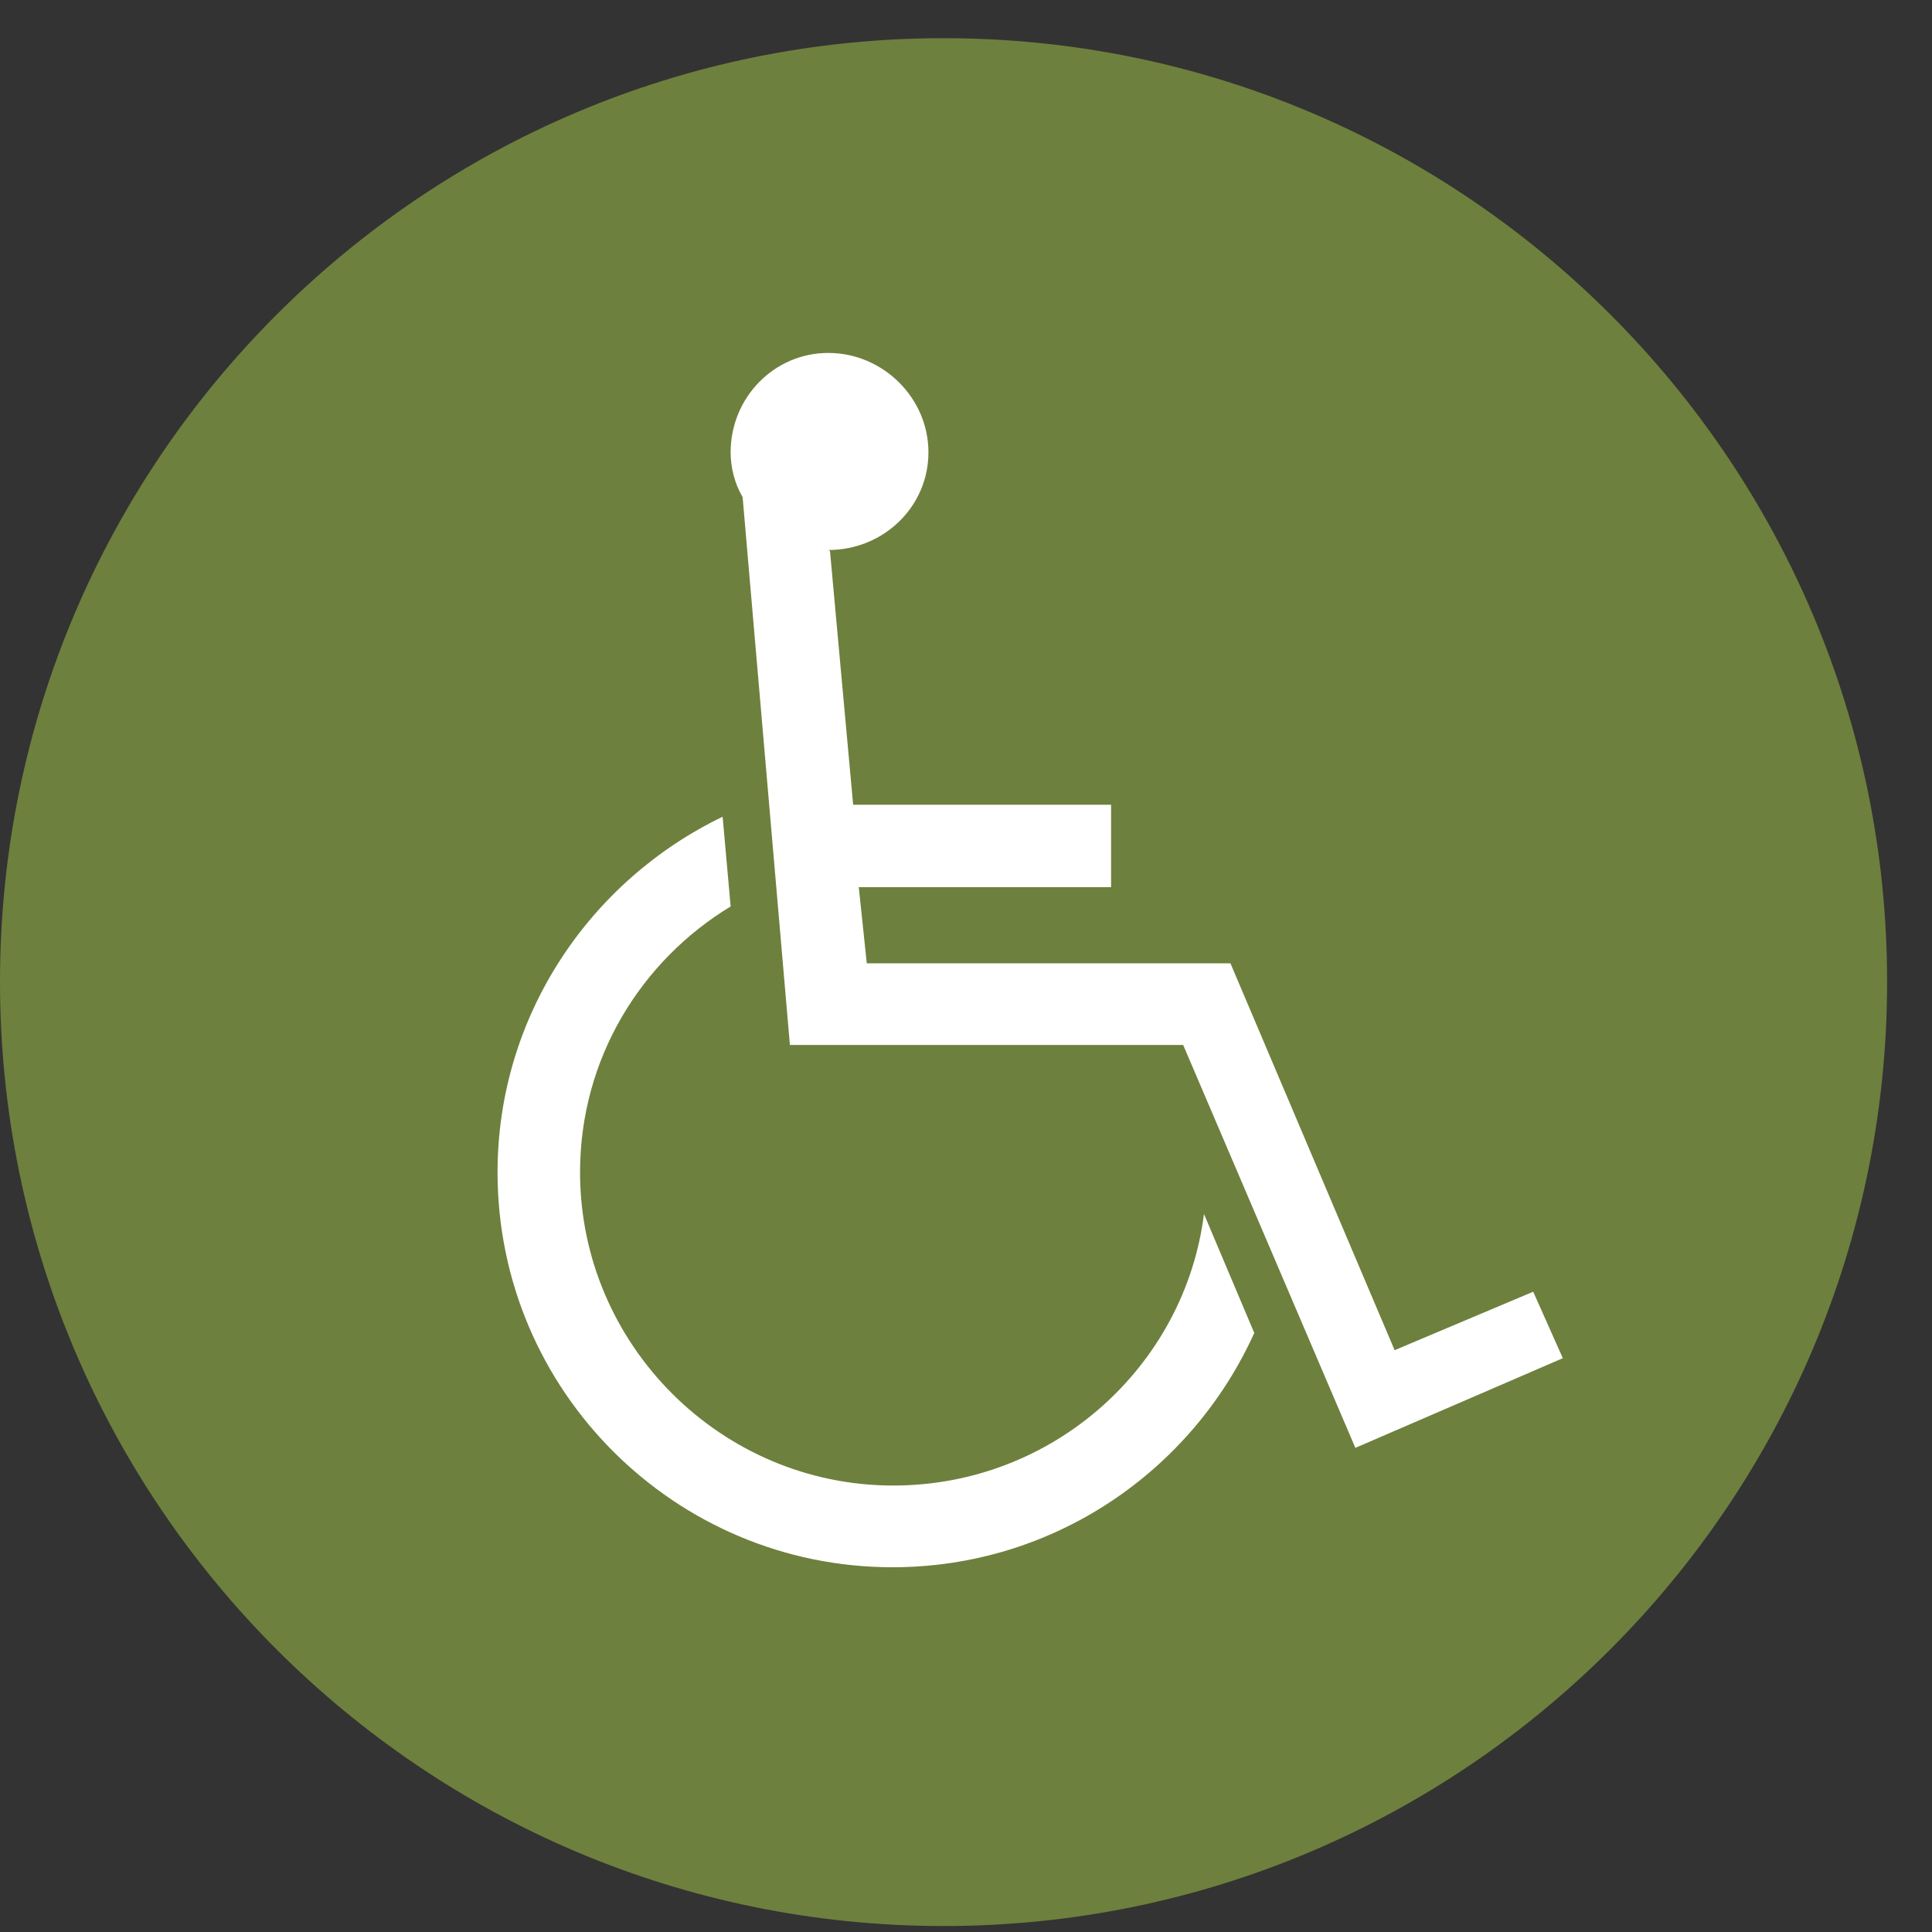
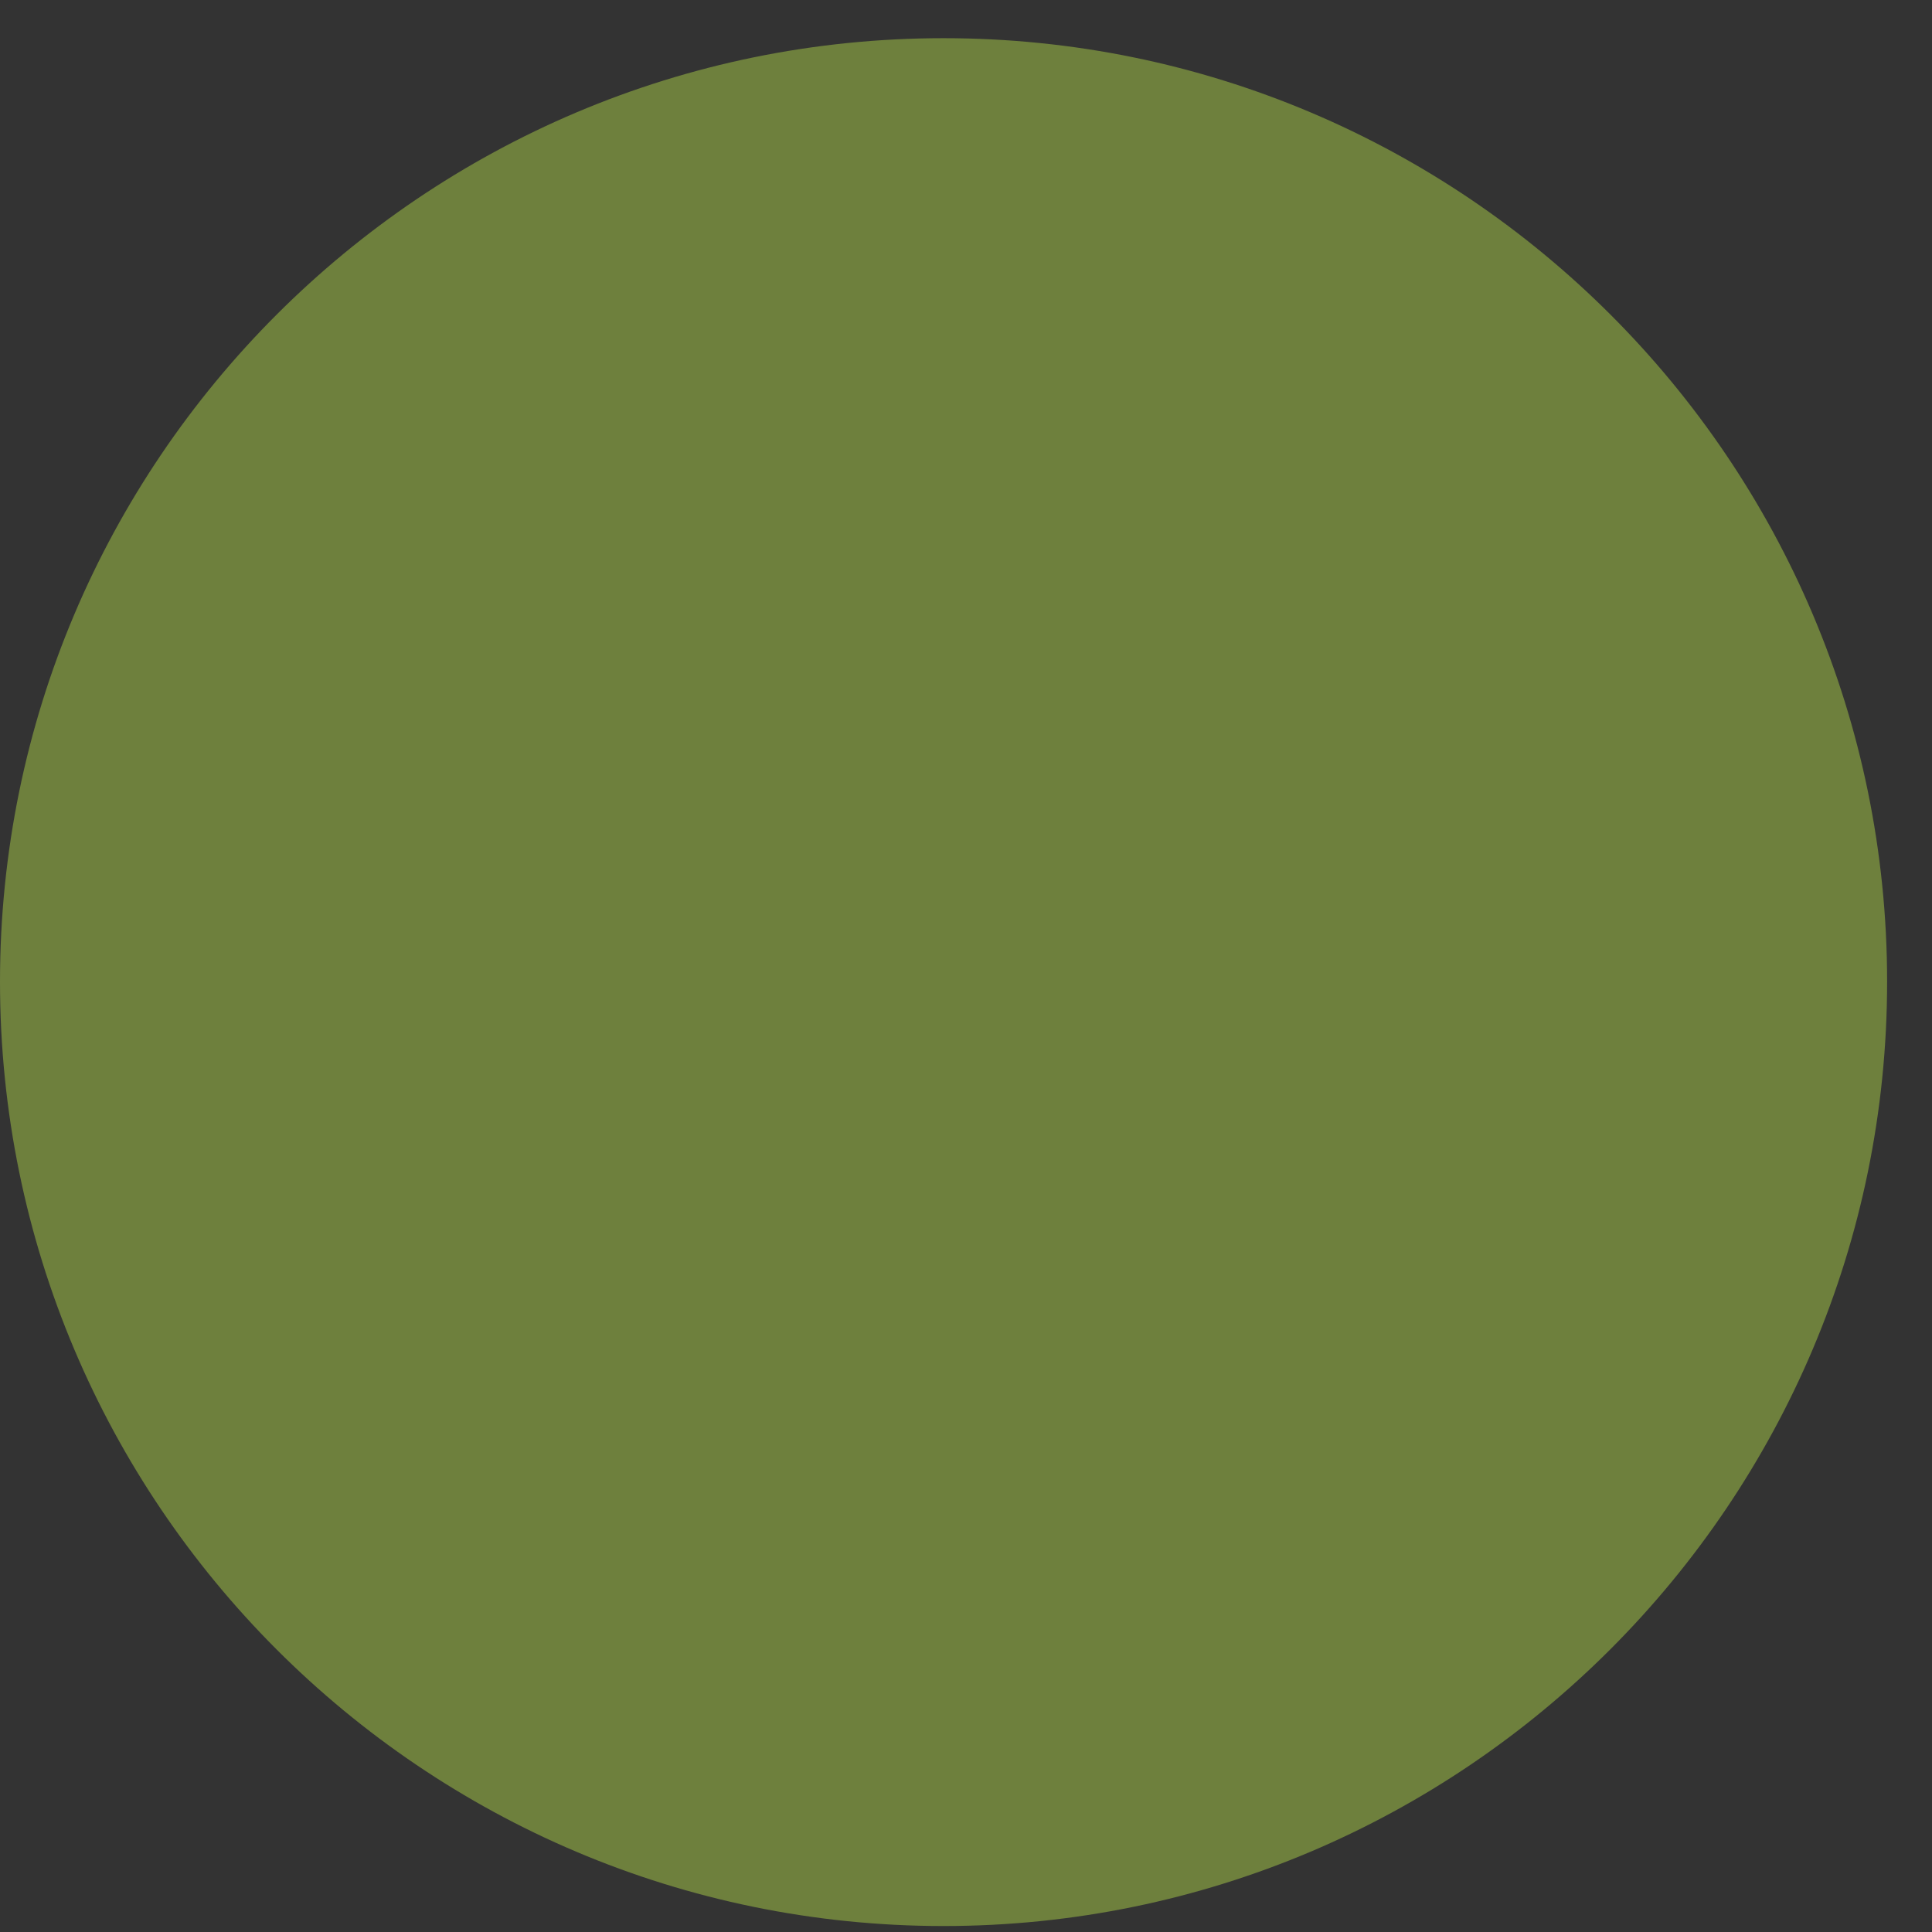
<svg xmlns="http://www.w3.org/2000/svg" width="34" height="34" viewBox="0 0 34 34" fill="none">
  <rect x="0" y="0" width="34" height="34" fill="#333333" stroke="none" />
  <g clip-path="url(#clip0_771_5860)">
    <path d="M0 17.276C0 8.114 7.443 0.672 16.605 0.672C25.767 0.672 33.21 8.114 33.21 17.276C33.21 26.439 25.767 33.895 16.605 33.895C7.443 33.895 0 26.453 0 17.276Z" fill="#6E803D" />
-     <path d="M22.076 23.451C20.977 25.889 18.538 27.581 15.705 27.581C11.885 27.581 8.756 24.48 8.756 20.631C8.756 17.883 10.377 15.501 12.717 14.373L12.858 15.952C11.279 16.91 10.208 18.63 10.208 20.631C10.208 23.662 12.689 26.143 15.719 26.143C18.538 26.143 20.85 24.043 21.188 21.364L22.076 23.465V23.451ZM14.606 9.693L15.014 14.162H19.553V15.613H15.113L15.254 16.953H21.654L24.543 23.761L26.982 22.732L27.503 23.902L23.852 25.48L20.822 18.39H13.901L13.069 8.749C12.928 8.509 12.858 8.227 12.858 7.959C12.858 7.001 13.619 6.211 14.577 6.211C15.536 6.211 16.339 7.001 16.339 7.959C16.339 8.918 15.55 9.679 14.577 9.679L14.606 9.693Z" fill="white" />
  </g>
  <defs>
    <clipPath id="clip0_771_5860">
      <rect width="33.224" height="33.224" fill="white" transform="translate(0 0.672)" />
    </clipPath>
  </defs>
</svg>